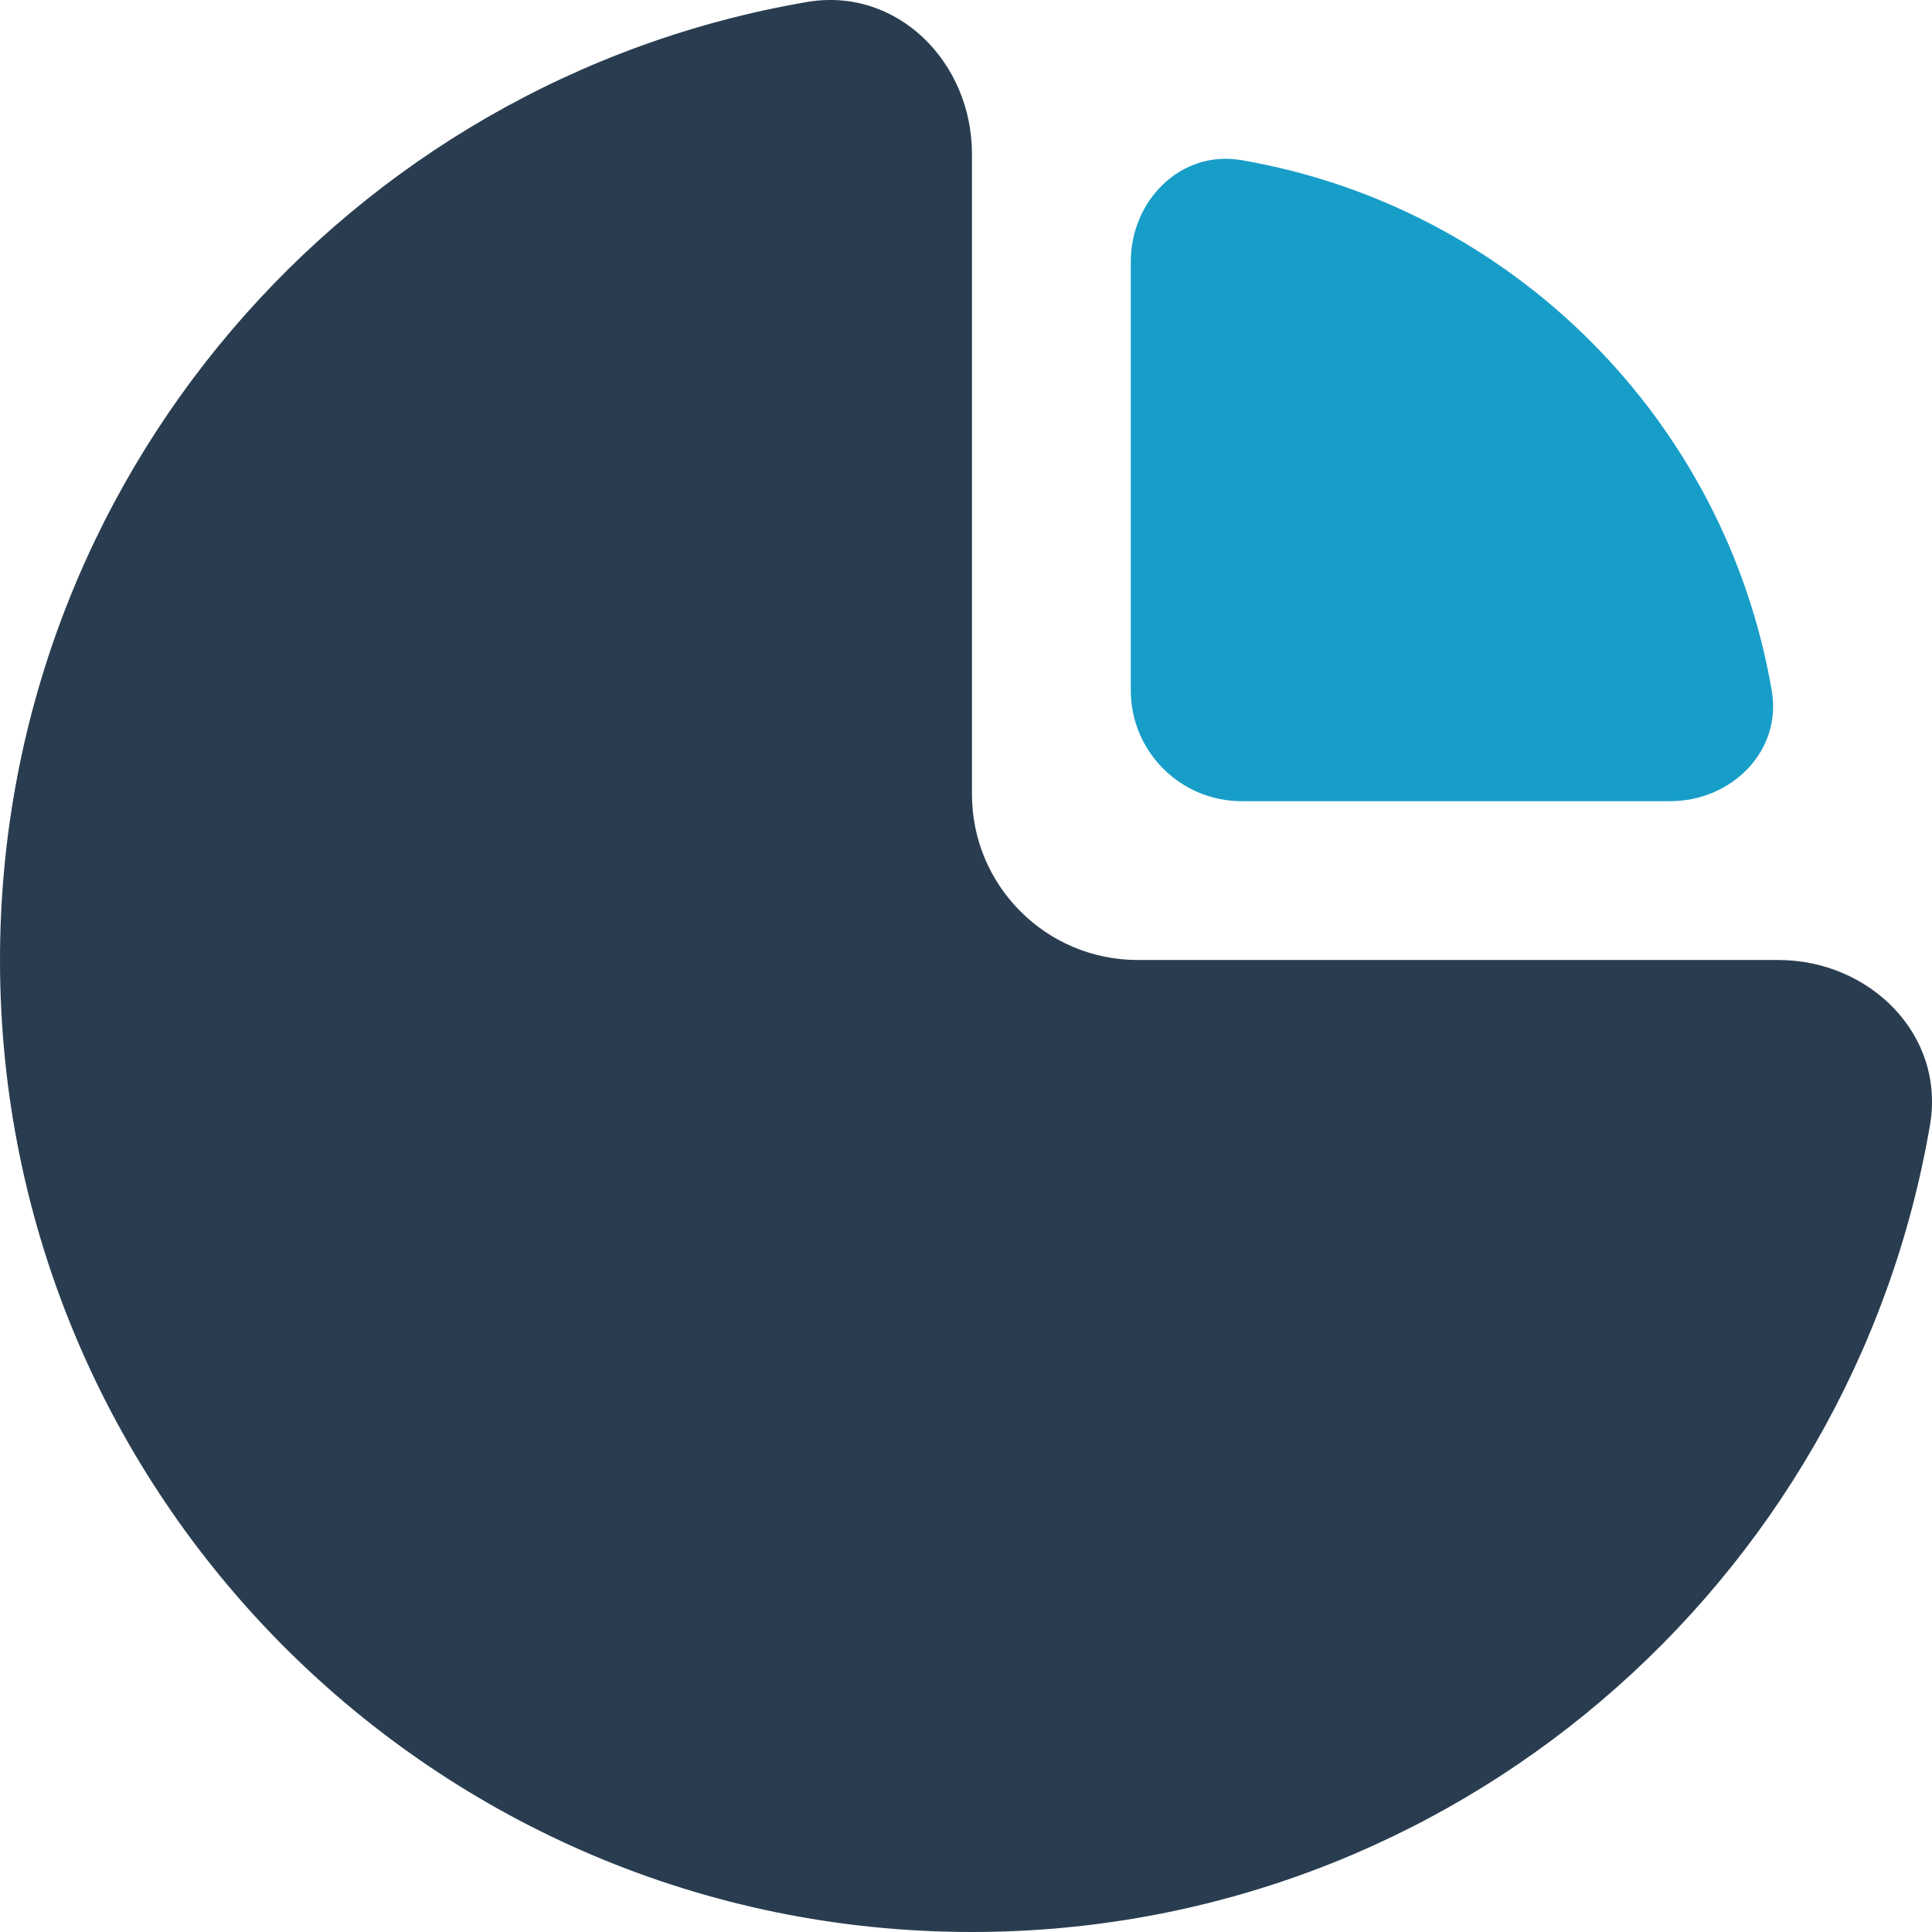
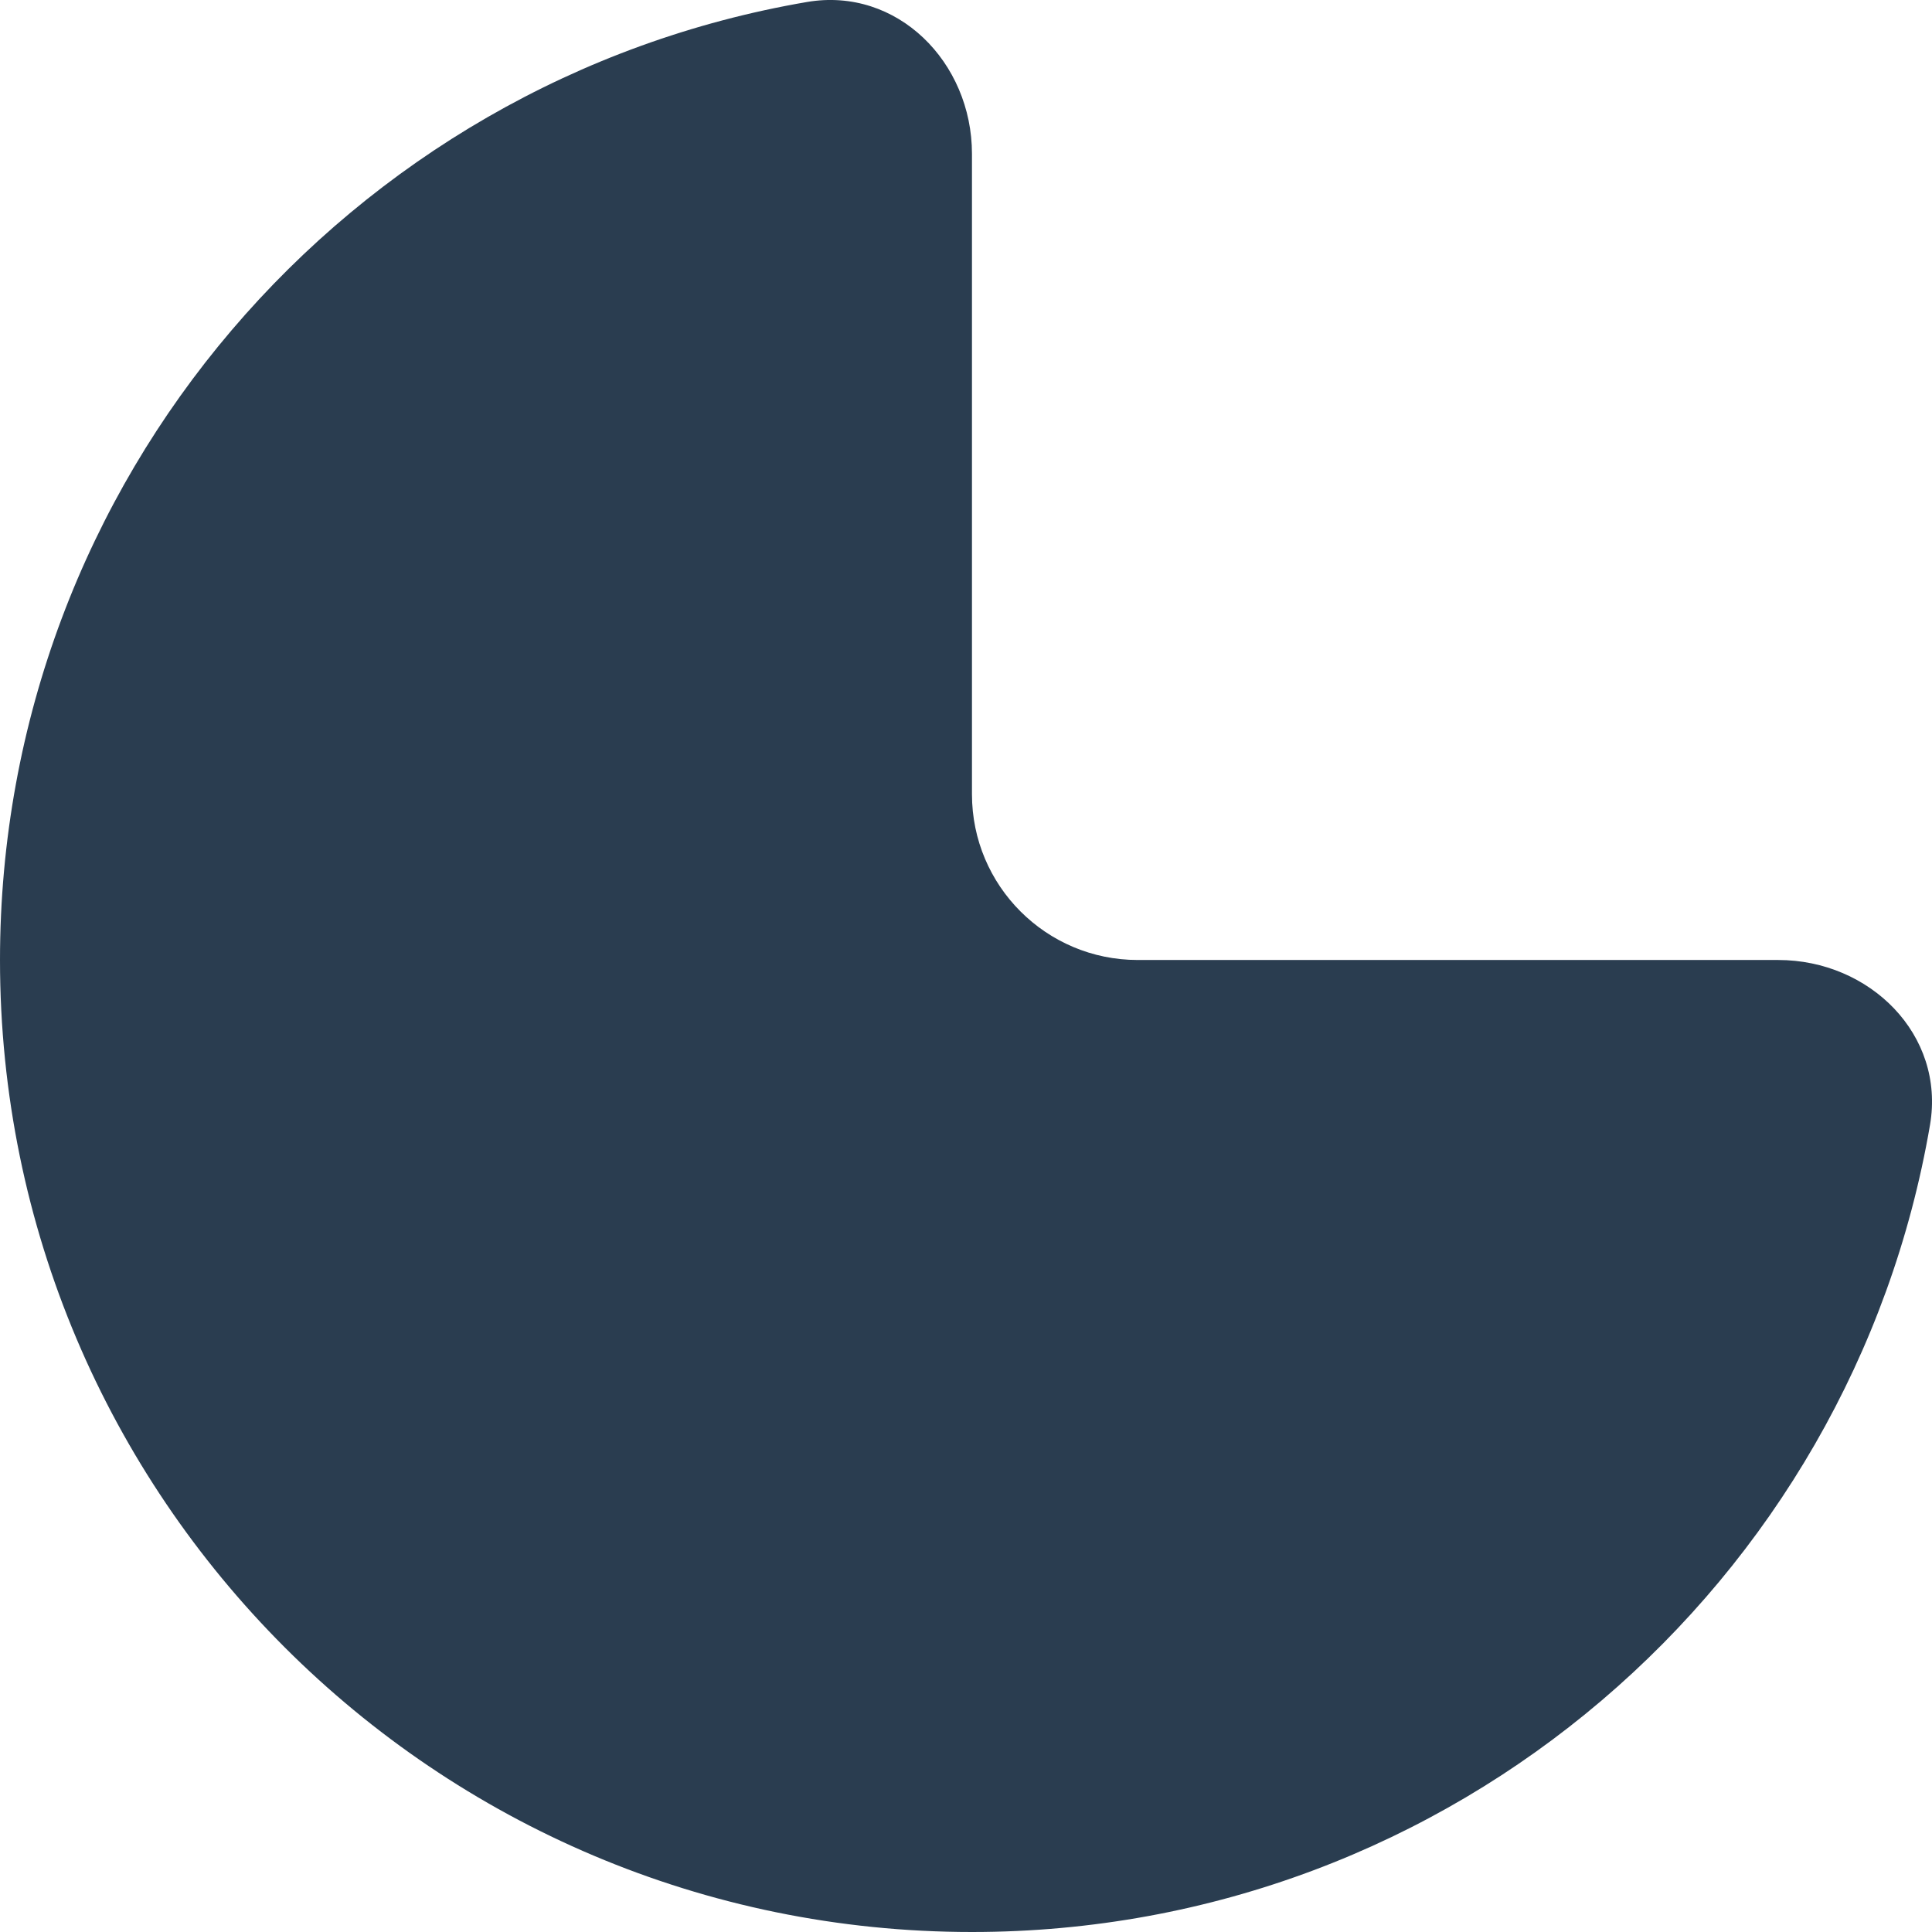
<svg xmlns="http://www.w3.org/2000/svg" version="1.1" id="Capa_1" x="0px" y="0px" viewBox="0 0 46.628 46.628" style="enable-background:new 0 0 46.628 46.628;" xml:space="preserve">
  <g>
    <path style="fill:#2A3D50;" d="M19.477,0.048C8.417,1.939,0,11.572,0,23.17c0,12.956,10.503,23.458,23.458,23.458   c11.599,0,21.231-8.418,23.122-19.478c0.372-2.178-1.454-3.981-3.664-3.981H27.458c-2.209,0-4-1.791-4-4V3.712   C23.458,1.503,21.655-0.324,19.477,0.048z" />
-     <path style="fill:#179EC8;" d="M27.291,6.317V16.66c0,1.478,1.198,2.676,2.676,2.676H40.31c1.478,0,2.7-1.207,2.451-2.664   c-1.117-6.534-6.273-11.691-12.807-12.808C28.498,3.617,27.291,4.839,27.291,6.317z" />
  </g>
  <g>
</g>
  <g>
</g>
  <g>
</g>
  <g>
</g>
  <g>
</g>
  <g>
</g>
  <g>
</g>
  <g>
</g>
  <g>
</g>
  <g>
</g>
  <g>
</g>
  <g>
</g>
  <g>
</g>
  <g>
</g>
  <g>
</g>
</svg>